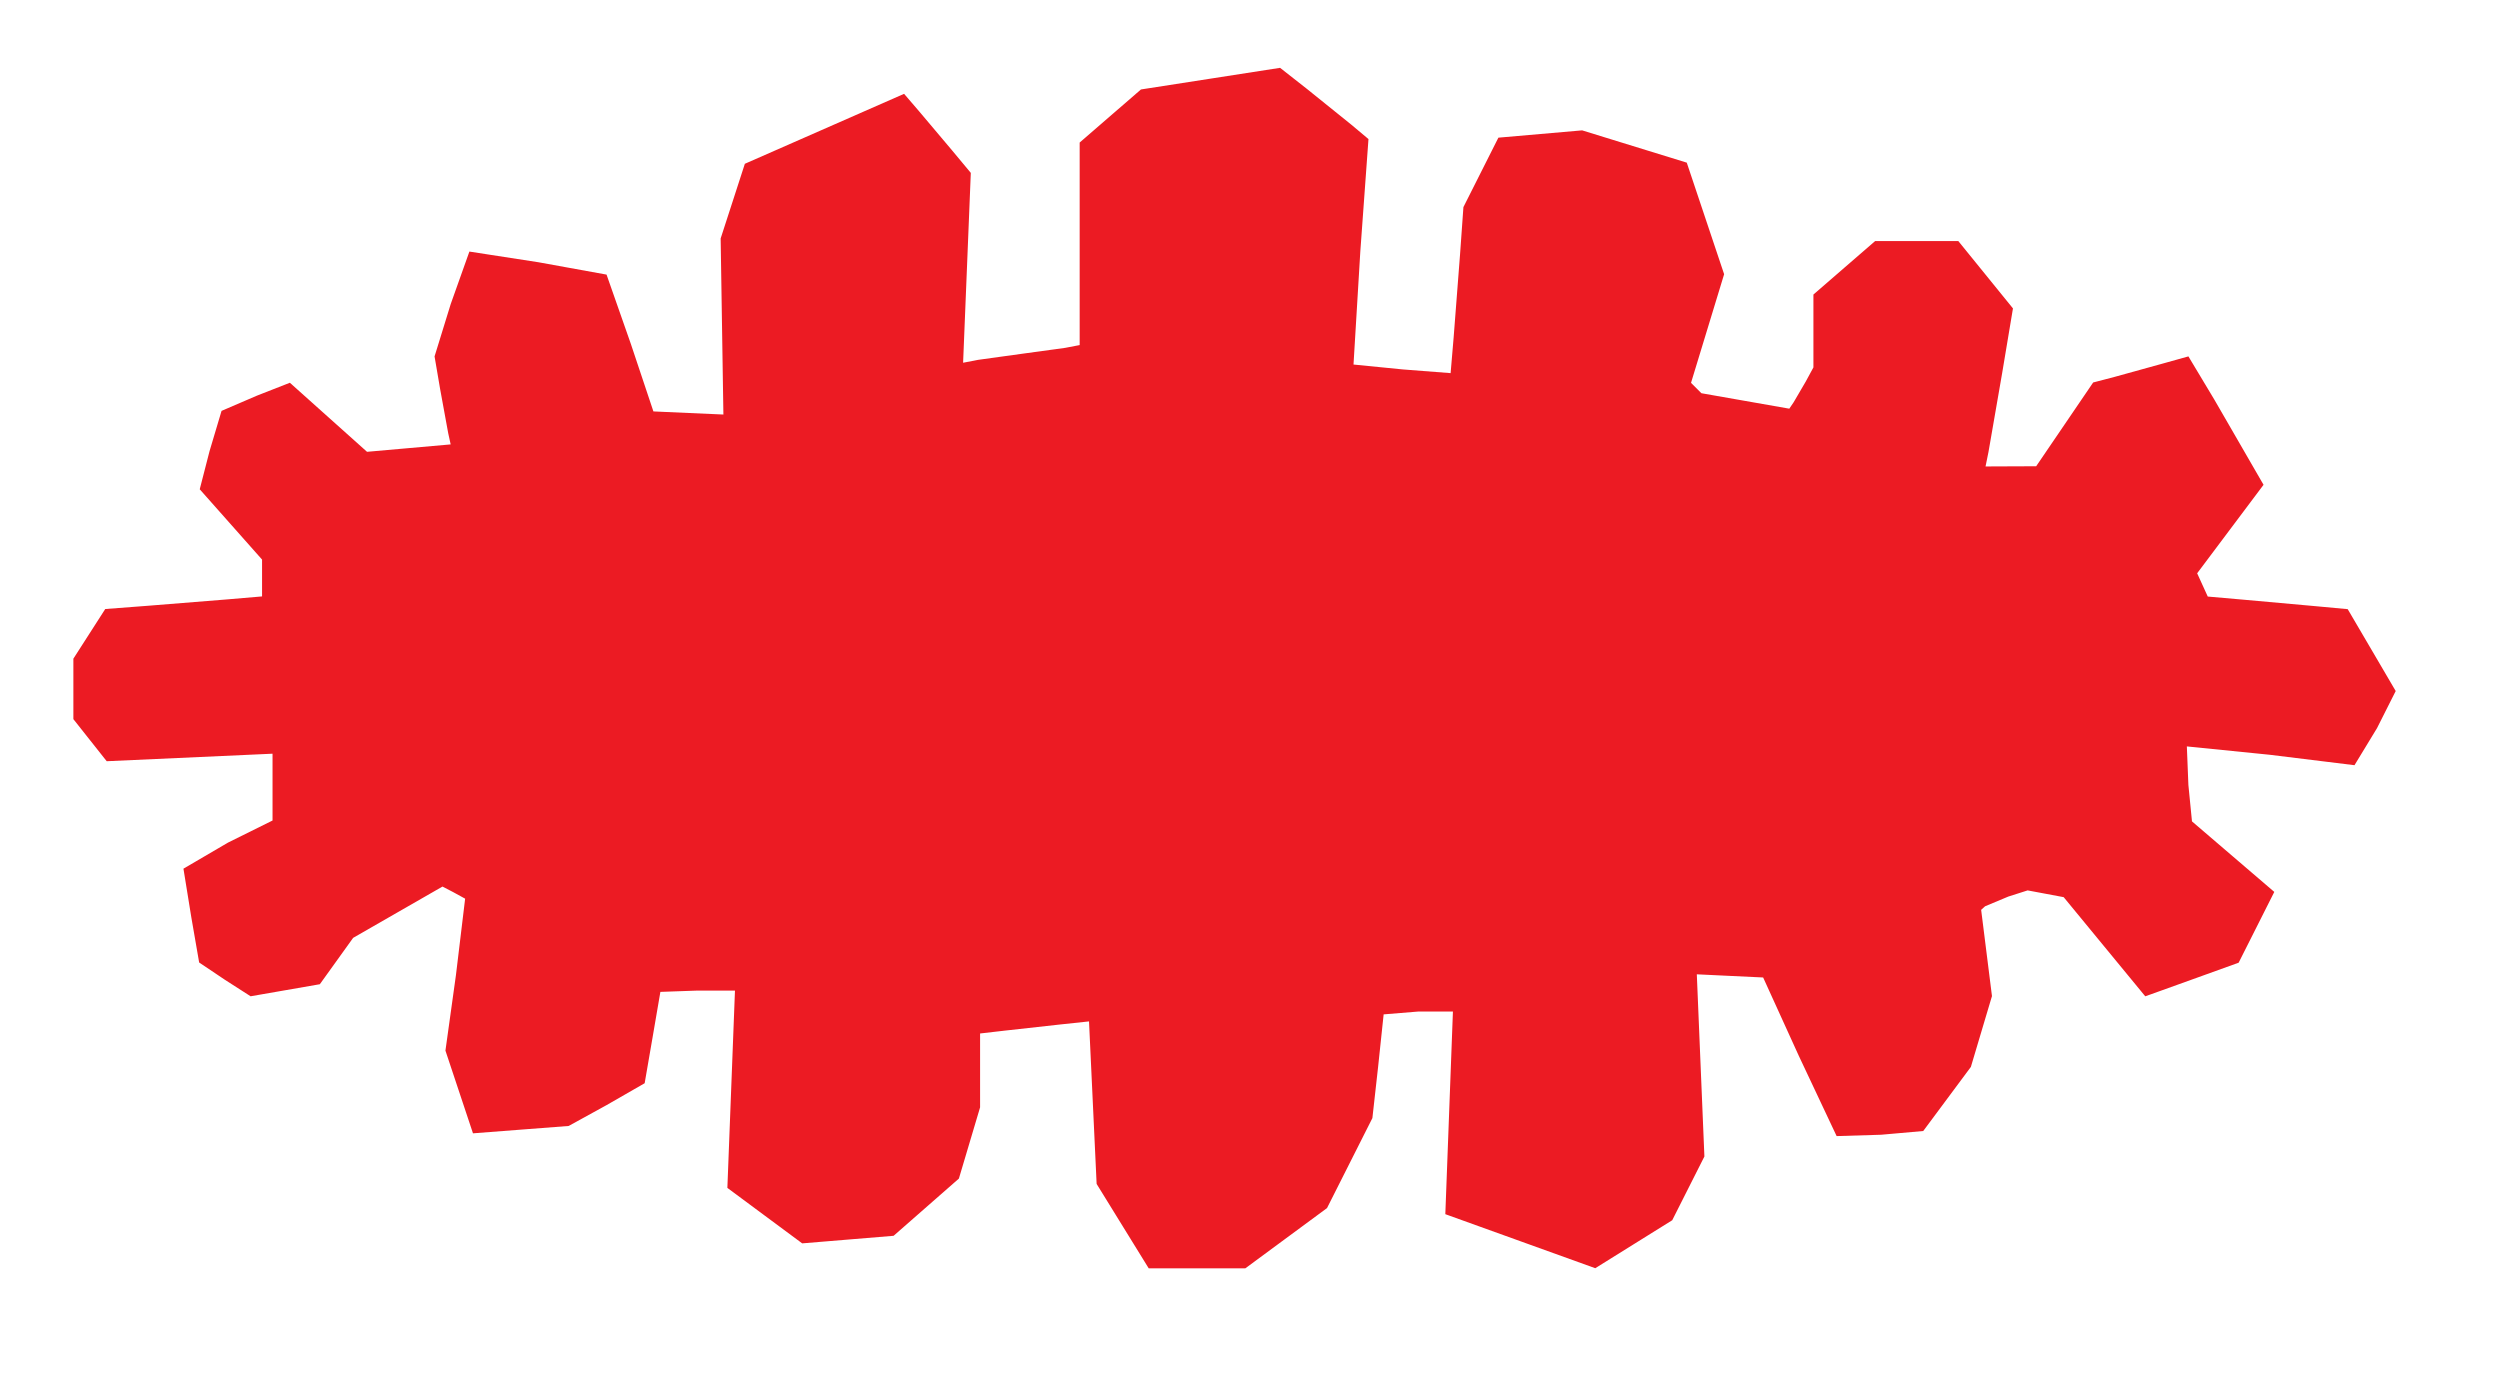
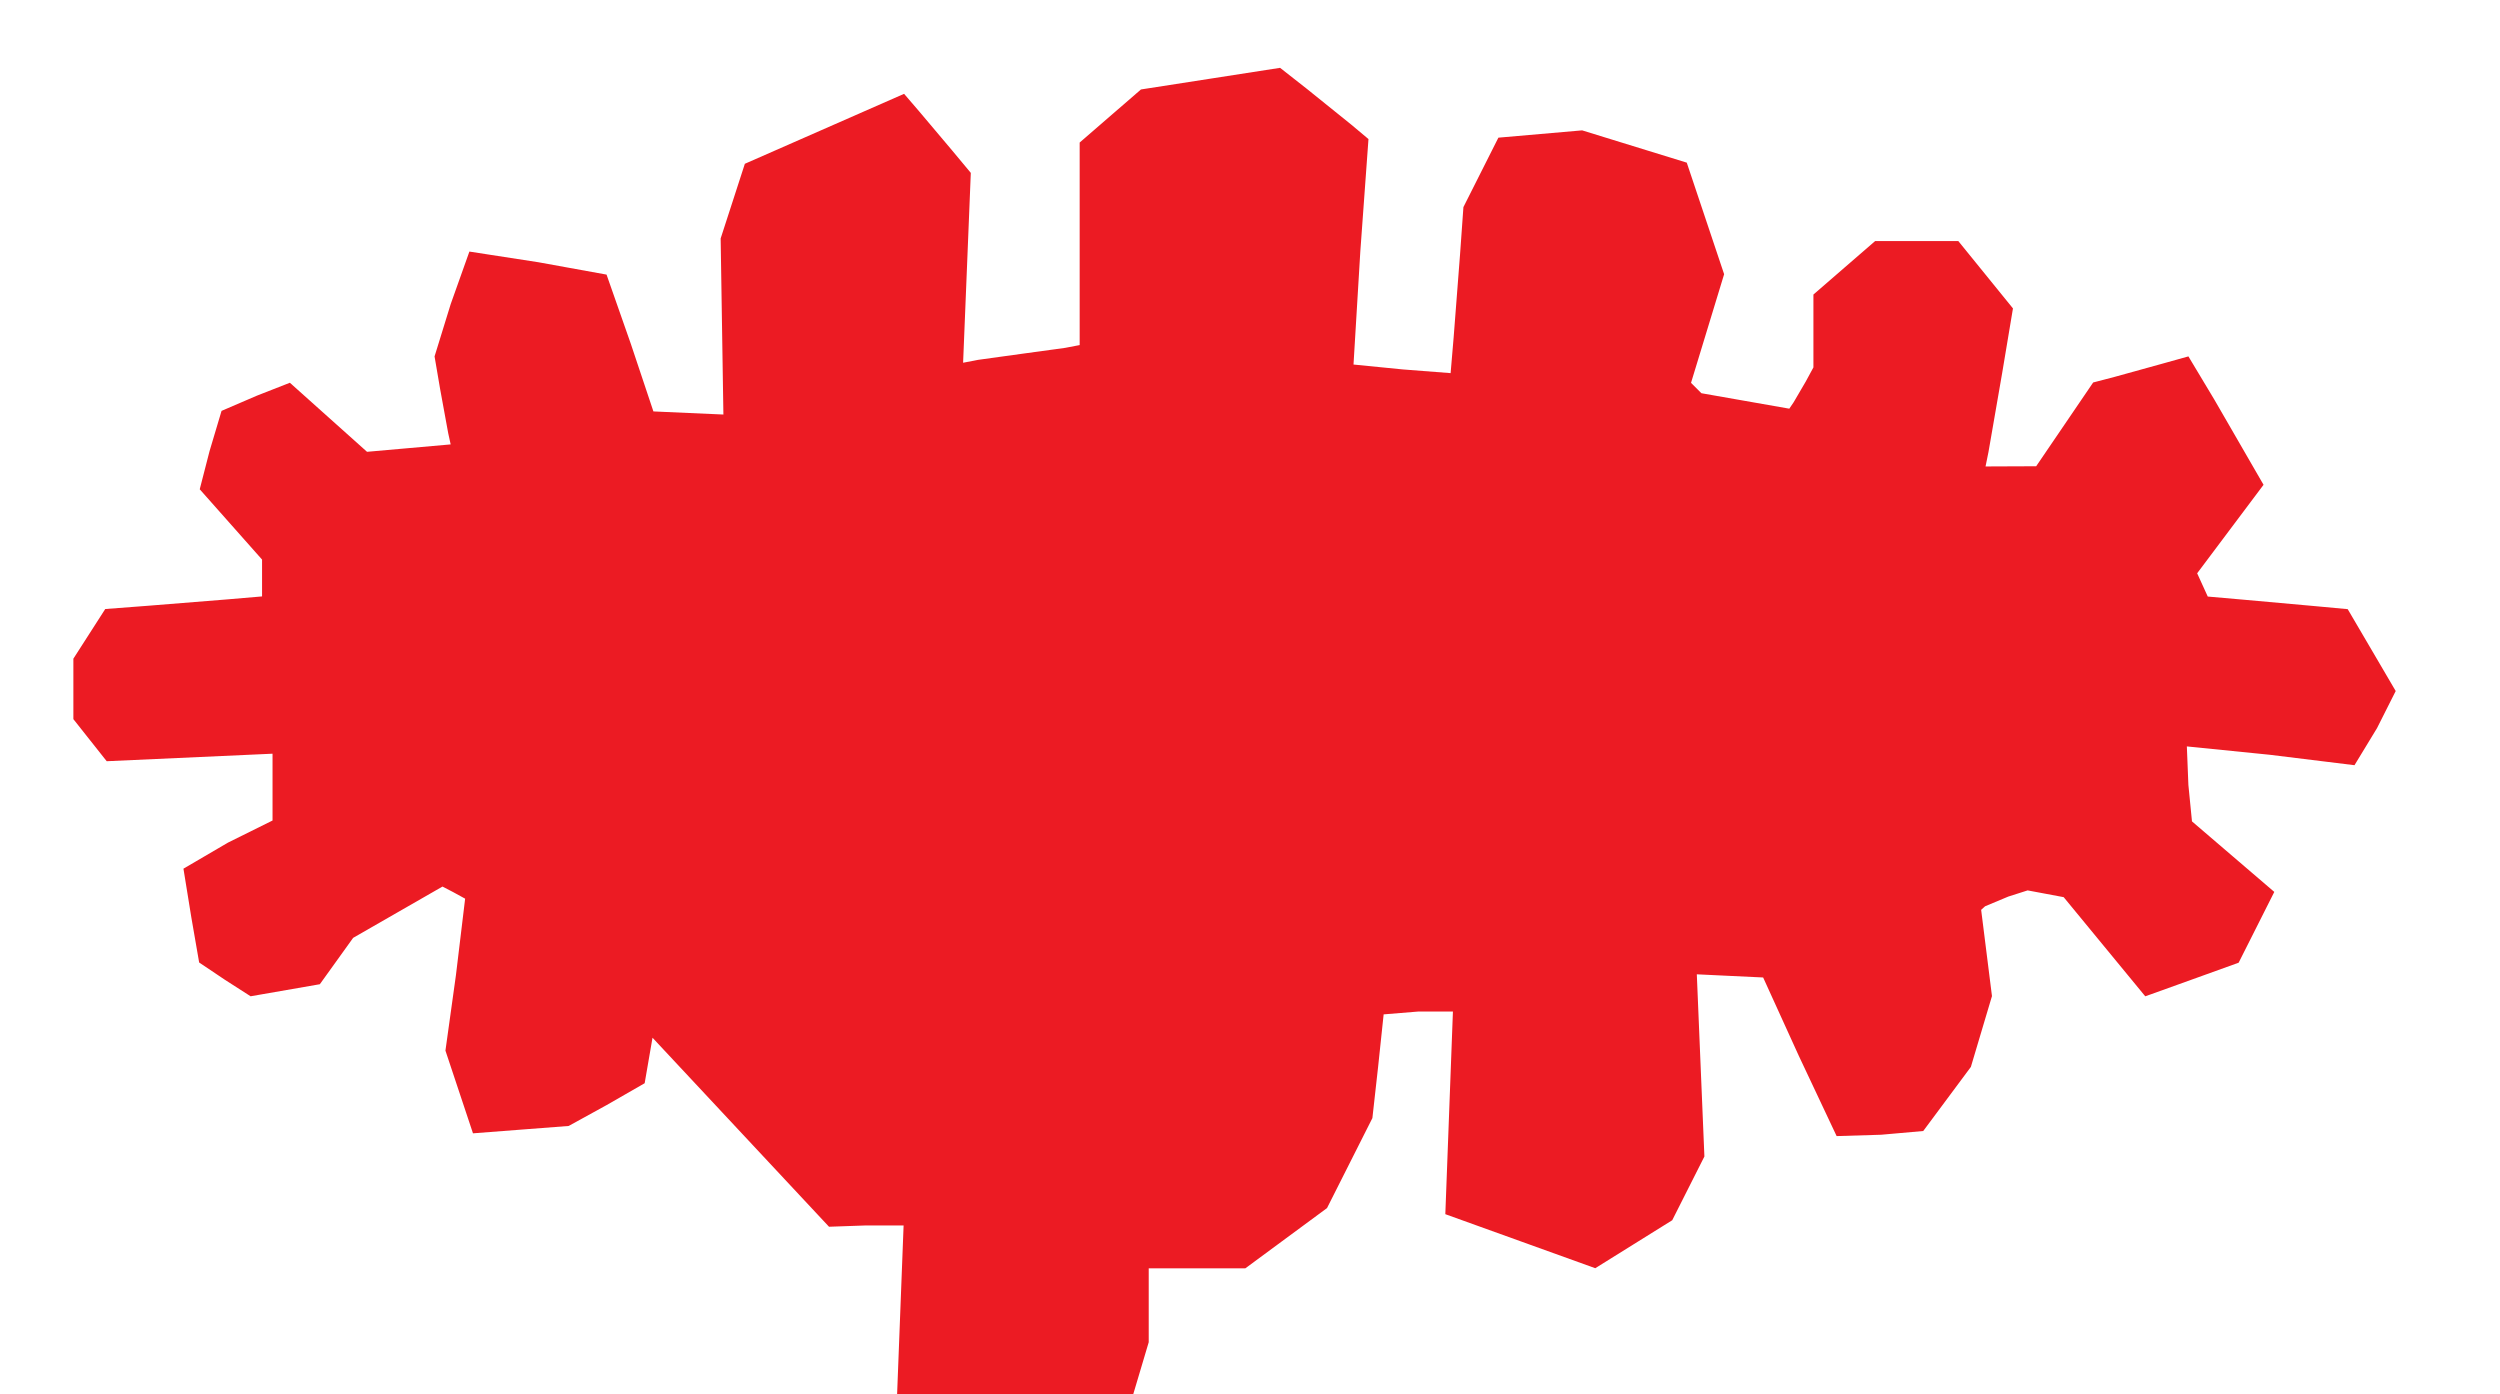
<svg xmlns="http://www.w3.org/2000/svg" width="477" height="266" viewBox="0 0 477 266">
-   <path d="M228.39 242h-9.214l-4.97-8.054-4.969-8.053-.726-15.505-.727-15.505-5.642.602-10.392 1.153-4.75.55v14.096l-2.023 6.794-2.023 6.794-6.227 5.458-6.227 5.458-8.721.722-8.722.722-7.137-5.291-7.138-5.292.725-18.824.724-18.825h-7.115l-7.117.25L124.5 198l-1.499 8.68-7.251 4.167-7.25 3.987-9.128.702-9.128.703-2.628-7.89-2.627-7.89 2.003-14.399 1.755-14.594-2.285-1.252-2.037-1.057-8.523 4.893-8.522 4.893-3.177 4.424-3.177 4.423-6.605 1.15-6.605 1.15-4.908-3.149-4.91-3.295L36.5 175l-1.499-9.257 8.499-4.973 8.5-4.216v-12.748l-15.821.717-15.821.717-3.18-4.014L14 137.212V125.675l3.04-4.737 3.04-4.737 8.21-.625 14.96-1.203 6.75-.576v-7.029l-5.946-6.707-5.946-6.707 1.87-7.267 2.294-7.692 6.73-2.895 6.304-2.471 7.361 6.588 7.362 6.589 7.979-.707 7.978-.706-.47-2.146-1.537-8.395-1.066-6.248 3.086-10.002L89.56 48l13.16 2.035 13.01 2.36 4.633 13.215 4.307 12.89 6.677.296 6.677.296-.261-16.796L137.5 45.5l2.31-7.124 2.308-7.125 15.191-6.674 15.191-6.674 2.835 3.298 6.365 7.543 3.53 4.243-.734 18.112-.735 18.112 2.87-.552L195 67.5l8.25-1.132 2.75-.527V27.198l5.846-5.065 5.846-5.064 13.274-2.064 13.274-2.063 5.13 4.028 8.433 6.796 3.302 2.768-1.553 21.399-1.303 21.621 9.39.932 9.138.709.58-6.848 1.222-15.84.641-8.994 3.335-6.623 3.335-6.622 7.99-.697 7.99-.697 9.982 3.08 9.982 3.08 3.564 10.643 3.564 10.643-3.158 10.363-3.157 10.364.99.99.991.991 8.384 1.474 8.385 1.474.838-1.238 2.302-3.938L346 70.1V56.197l5.886-5.1L357.772 46H373.65l5.211 6.423 5.212 6.423-2.059 12.327L379.4 86.25l-.558 2.75 4.83-.02 4.829-.019 5.438-7.992 5.438-7.993 4.062-1.059 8.994-2.488L417.547 68l4.95 8.25 7.077 12.25 2.31 4-6.333 8.441-6.334 8.442 1.011 2.219 1.012 2.22 7.13.625 13.351 1.203 6.222.577 4.58 7.81 4.578 7.812-3.563 7.075-4.3 7.075-16.166-1.989-15.82-1.595.293 7.348.686 6.956 7.852 6.729 7.853 6.729-3.4 6.753-3.402 6.753-7.817 2.819-8.91 3.205-1.092.386-7.783-9.459-7.782-9.458-3.437-.645-3.438-.645-3.687 1.178-4.435 1.854-.748.677 1.032 8.229 1.032 8.229-2.012 6.755-2.012 6.756-4.545 6.116-4.545 6.116-8.035.711-8.49.257-7.238-15.36-6.783-14.904-6.328-.3-6.328-.302.724 17.38.724 17.381-3.07 6.08-3.068 6.08-7.343 4.576-7.342 4.577-14.305-5.155-14.304-5.154.725-19.332.725-19.331h-6.61l-6.609.54-1.073 10.166-1.074 9.626-4.329 8.584-4.329 8.584-7.796 5.75-7.796 5.75z" fill="#ec1b23" />
+   <path d="M228.39 242h-9.214v14.096l-2.023 6.794-2.023 6.794-6.227 5.458-6.227 5.458-8.721.722-8.722.722-7.137-5.291-7.138-5.292.725-18.824.724-18.825h-7.115l-7.117.25L124.5 198l-1.499 8.68-7.251 4.167-7.25 3.987-9.128.702-9.128.703-2.628-7.89-2.627-7.89 2.003-14.399 1.755-14.594-2.285-1.252-2.037-1.057-8.523 4.893-8.522 4.893-3.177 4.424-3.177 4.423-6.605 1.15-6.605 1.15-4.908-3.149-4.91-3.295L36.5 175l-1.499-9.257 8.499-4.973 8.5-4.216v-12.748l-15.821.717-15.821.717-3.18-4.014L14 137.212V125.675l3.04-4.737 3.04-4.737 8.21-.625 14.96-1.203 6.75-.576v-7.029l-5.946-6.707-5.946-6.707 1.87-7.267 2.294-7.692 6.73-2.895 6.304-2.471 7.361 6.588 7.362 6.589 7.979-.707 7.978-.706-.47-2.146-1.537-8.395-1.066-6.248 3.086-10.002L89.56 48l13.16 2.035 13.01 2.36 4.633 13.215 4.307 12.89 6.677.296 6.677.296-.261-16.796L137.5 45.5l2.31-7.124 2.308-7.125 15.191-6.674 15.191-6.674 2.835 3.298 6.365 7.543 3.53 4.243-.734 18.112-.735 18.112 2.87-.552L195 67.5l8.25-1.132 2.75-.527V27.198l5.846-5.065 5.846-5.064 13.274-2.064 13.274-2.063 5.13 4.028 8.433 6.796 3.302 2.768-1.553 21.399-1.303 21.621 9.39.932 9.138.709.58-6.848 1.222-15.84.641-8.994 3.335-6.623 3.335-6.622 7.99-.697 7.99-.697 9.982 3.08 9.982 3.08 3.564 10.643 3.564 10.643-3.158 10.363-3.157 10.364.99.99.991.991 8.384 1.474 8.385 1.474.838-1.238 2.302-3.938L346 70.1V56.197l5.886-5.1L357.772 46H373.65l5.211 6.423 5.212 6.423-2.059 12.327L379.4 86.25l-.558 2.75 4.83-.02 4.829-.019 5.438-7.992 5.438-7.993 4.062-1.059 8.994-2.488L417.547 68l4.95 8.25 7.077 12.25 2.31 4-6.333 8.441-6.334 8.442 1.011 2.219 1.012 2.22 7.13.625 13.351 1.203 6.222.577 4.58 7.81 4.578 7.812-3.563 7.075-4.3 7.075-16.166-1.989-15.82-1.595.293 7.348.686 6.956 7.852 6.729 7.853 6.729-3.4 6.753-3.402 6.753-7.817 2.819-8.91 3.205-1.092.386-7.783-9.459-7.782-9.458-3.437-.645-3.438-.645-3.687 1.178-4.435 1.854-.748.677 1.032 8.229 1.032 8.229-2.012 6.755-2.012 6.756-4.545 6.116-4.545 6.116-8.035.711-8.49.257-7.238-15.36-6.783-14.904-6.328-.3-6.328-.302.724 17.38.724 17.381-3.07 6.08-3.068 6.08-7.343 4.576-7.342 4.577-14.305-5.155-14.304-5.154.725-19.332.725-19.331h-6.61l-6.609.54-1.073 10.166-1.074 9.626-4.329 8.584-4.329 8.584-7.796 5.75-7.796 5.75z" fill="#ec1b23" />
</svg>